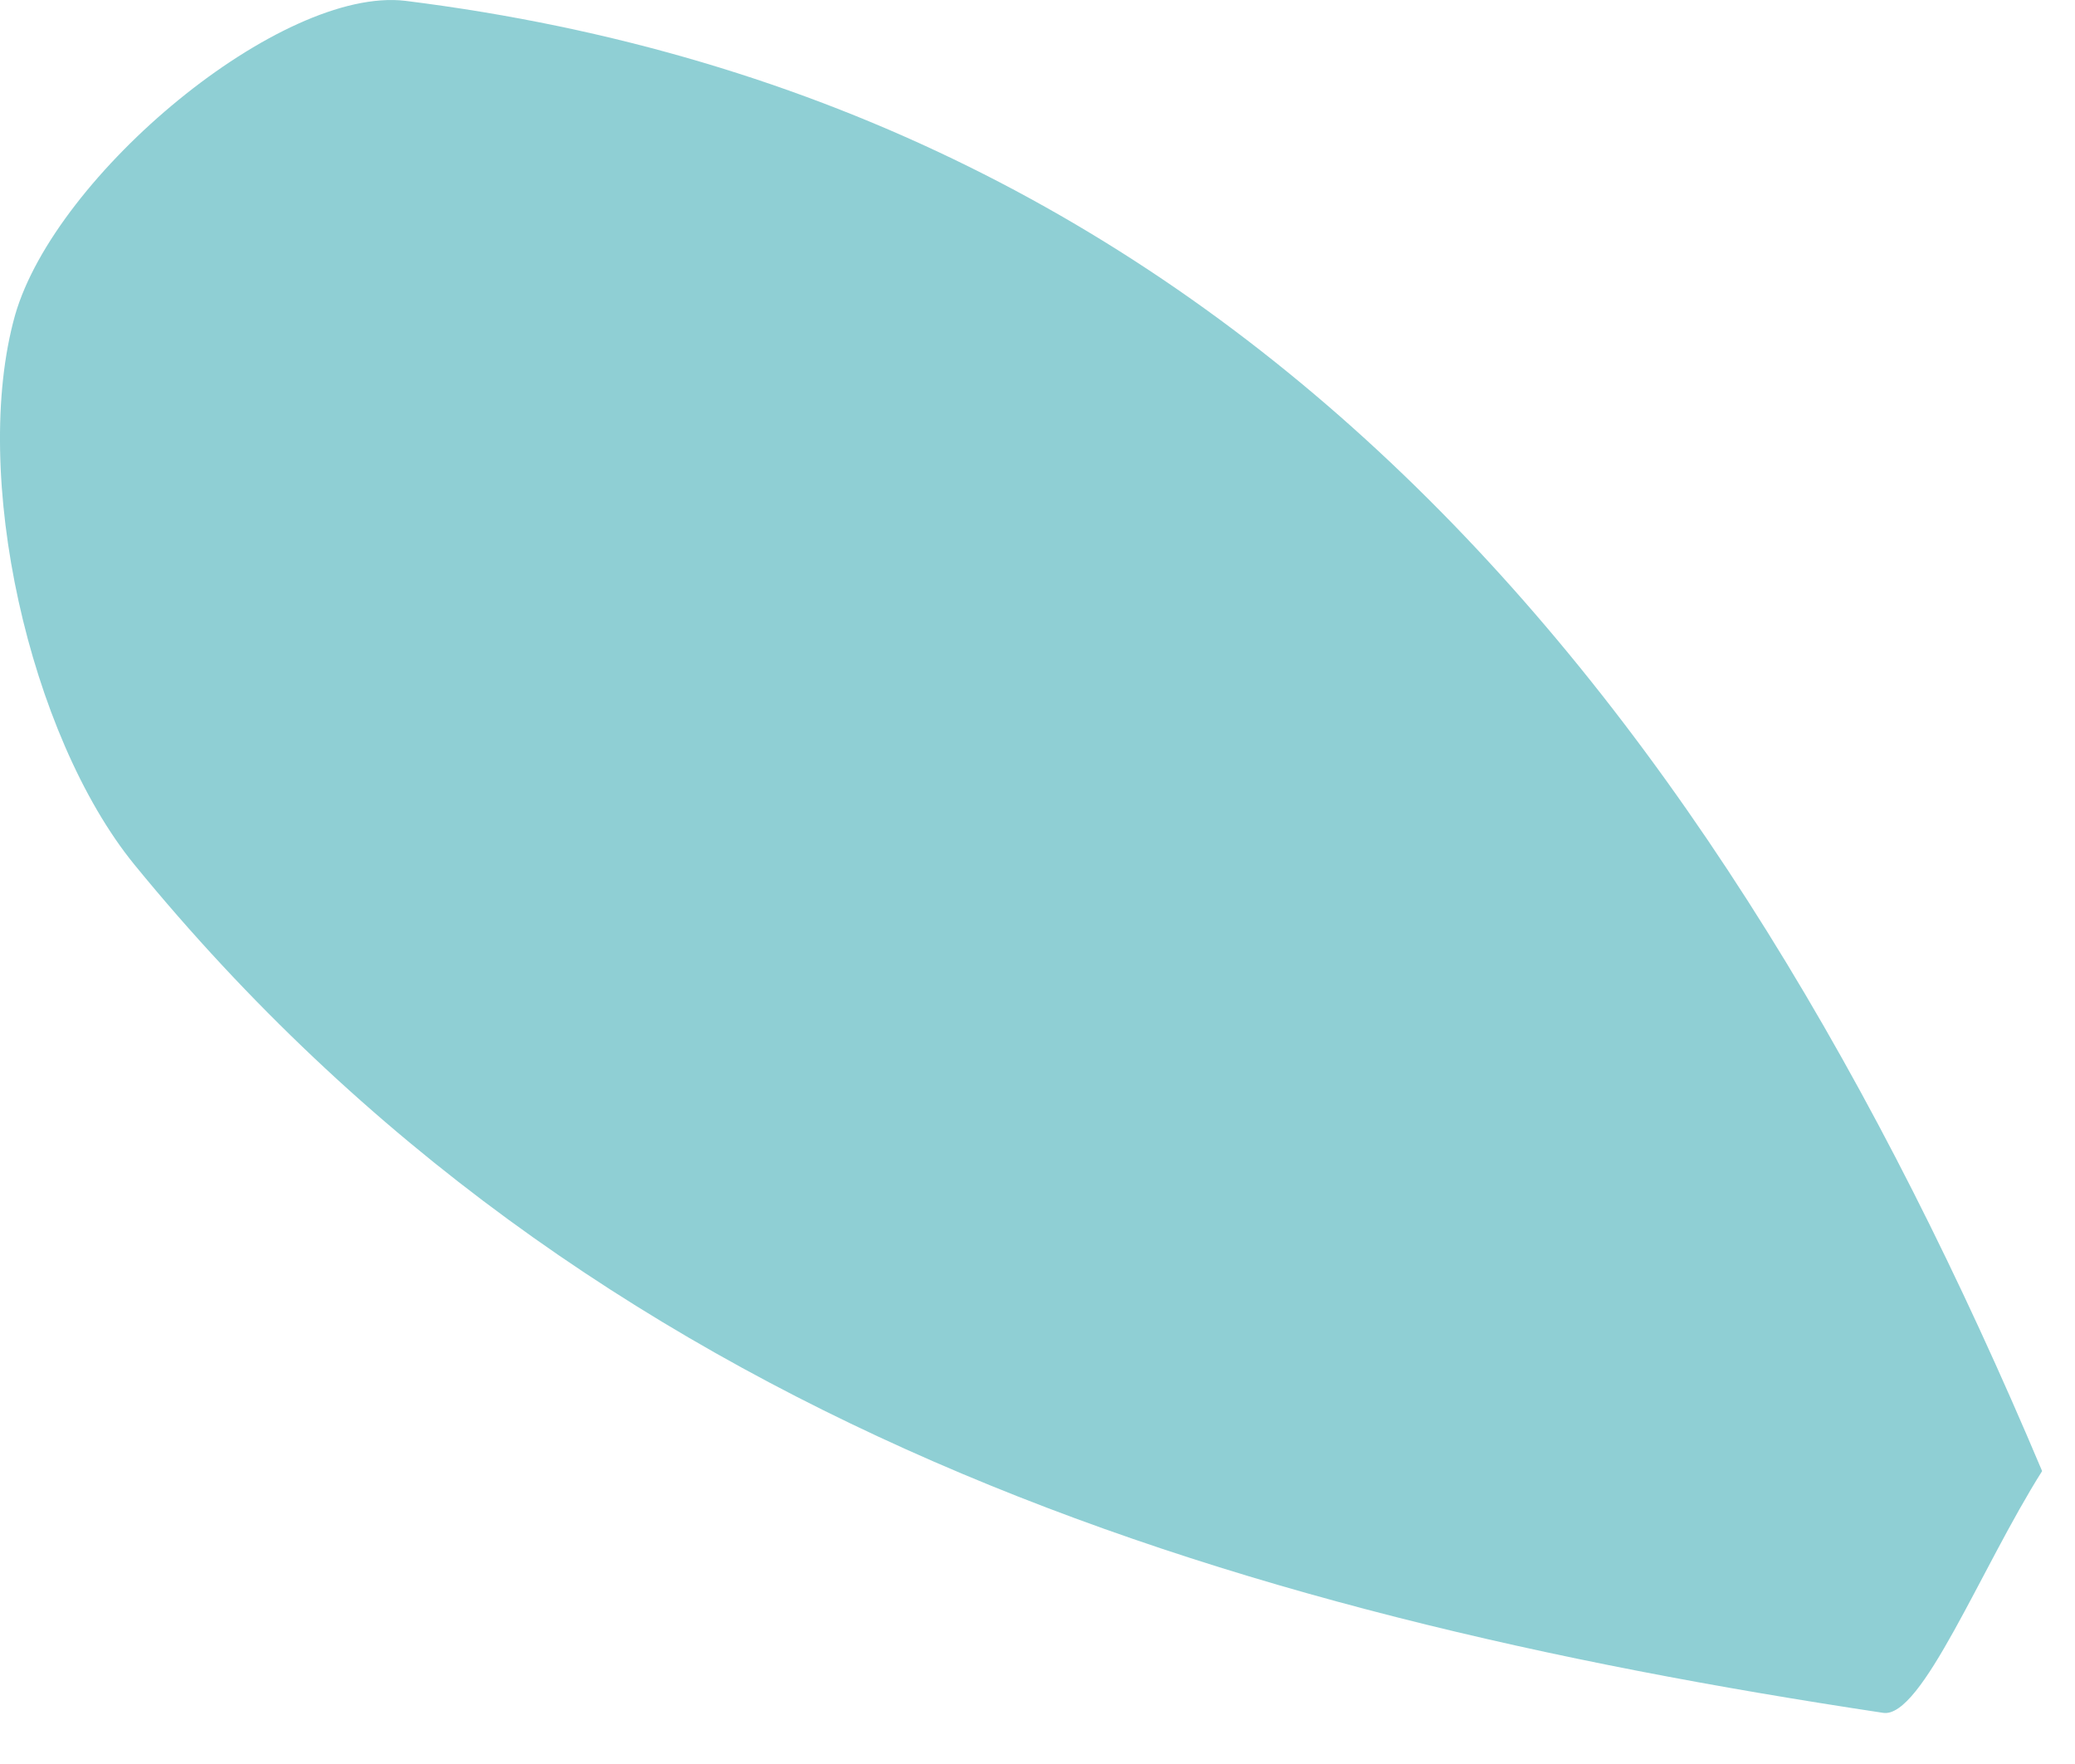
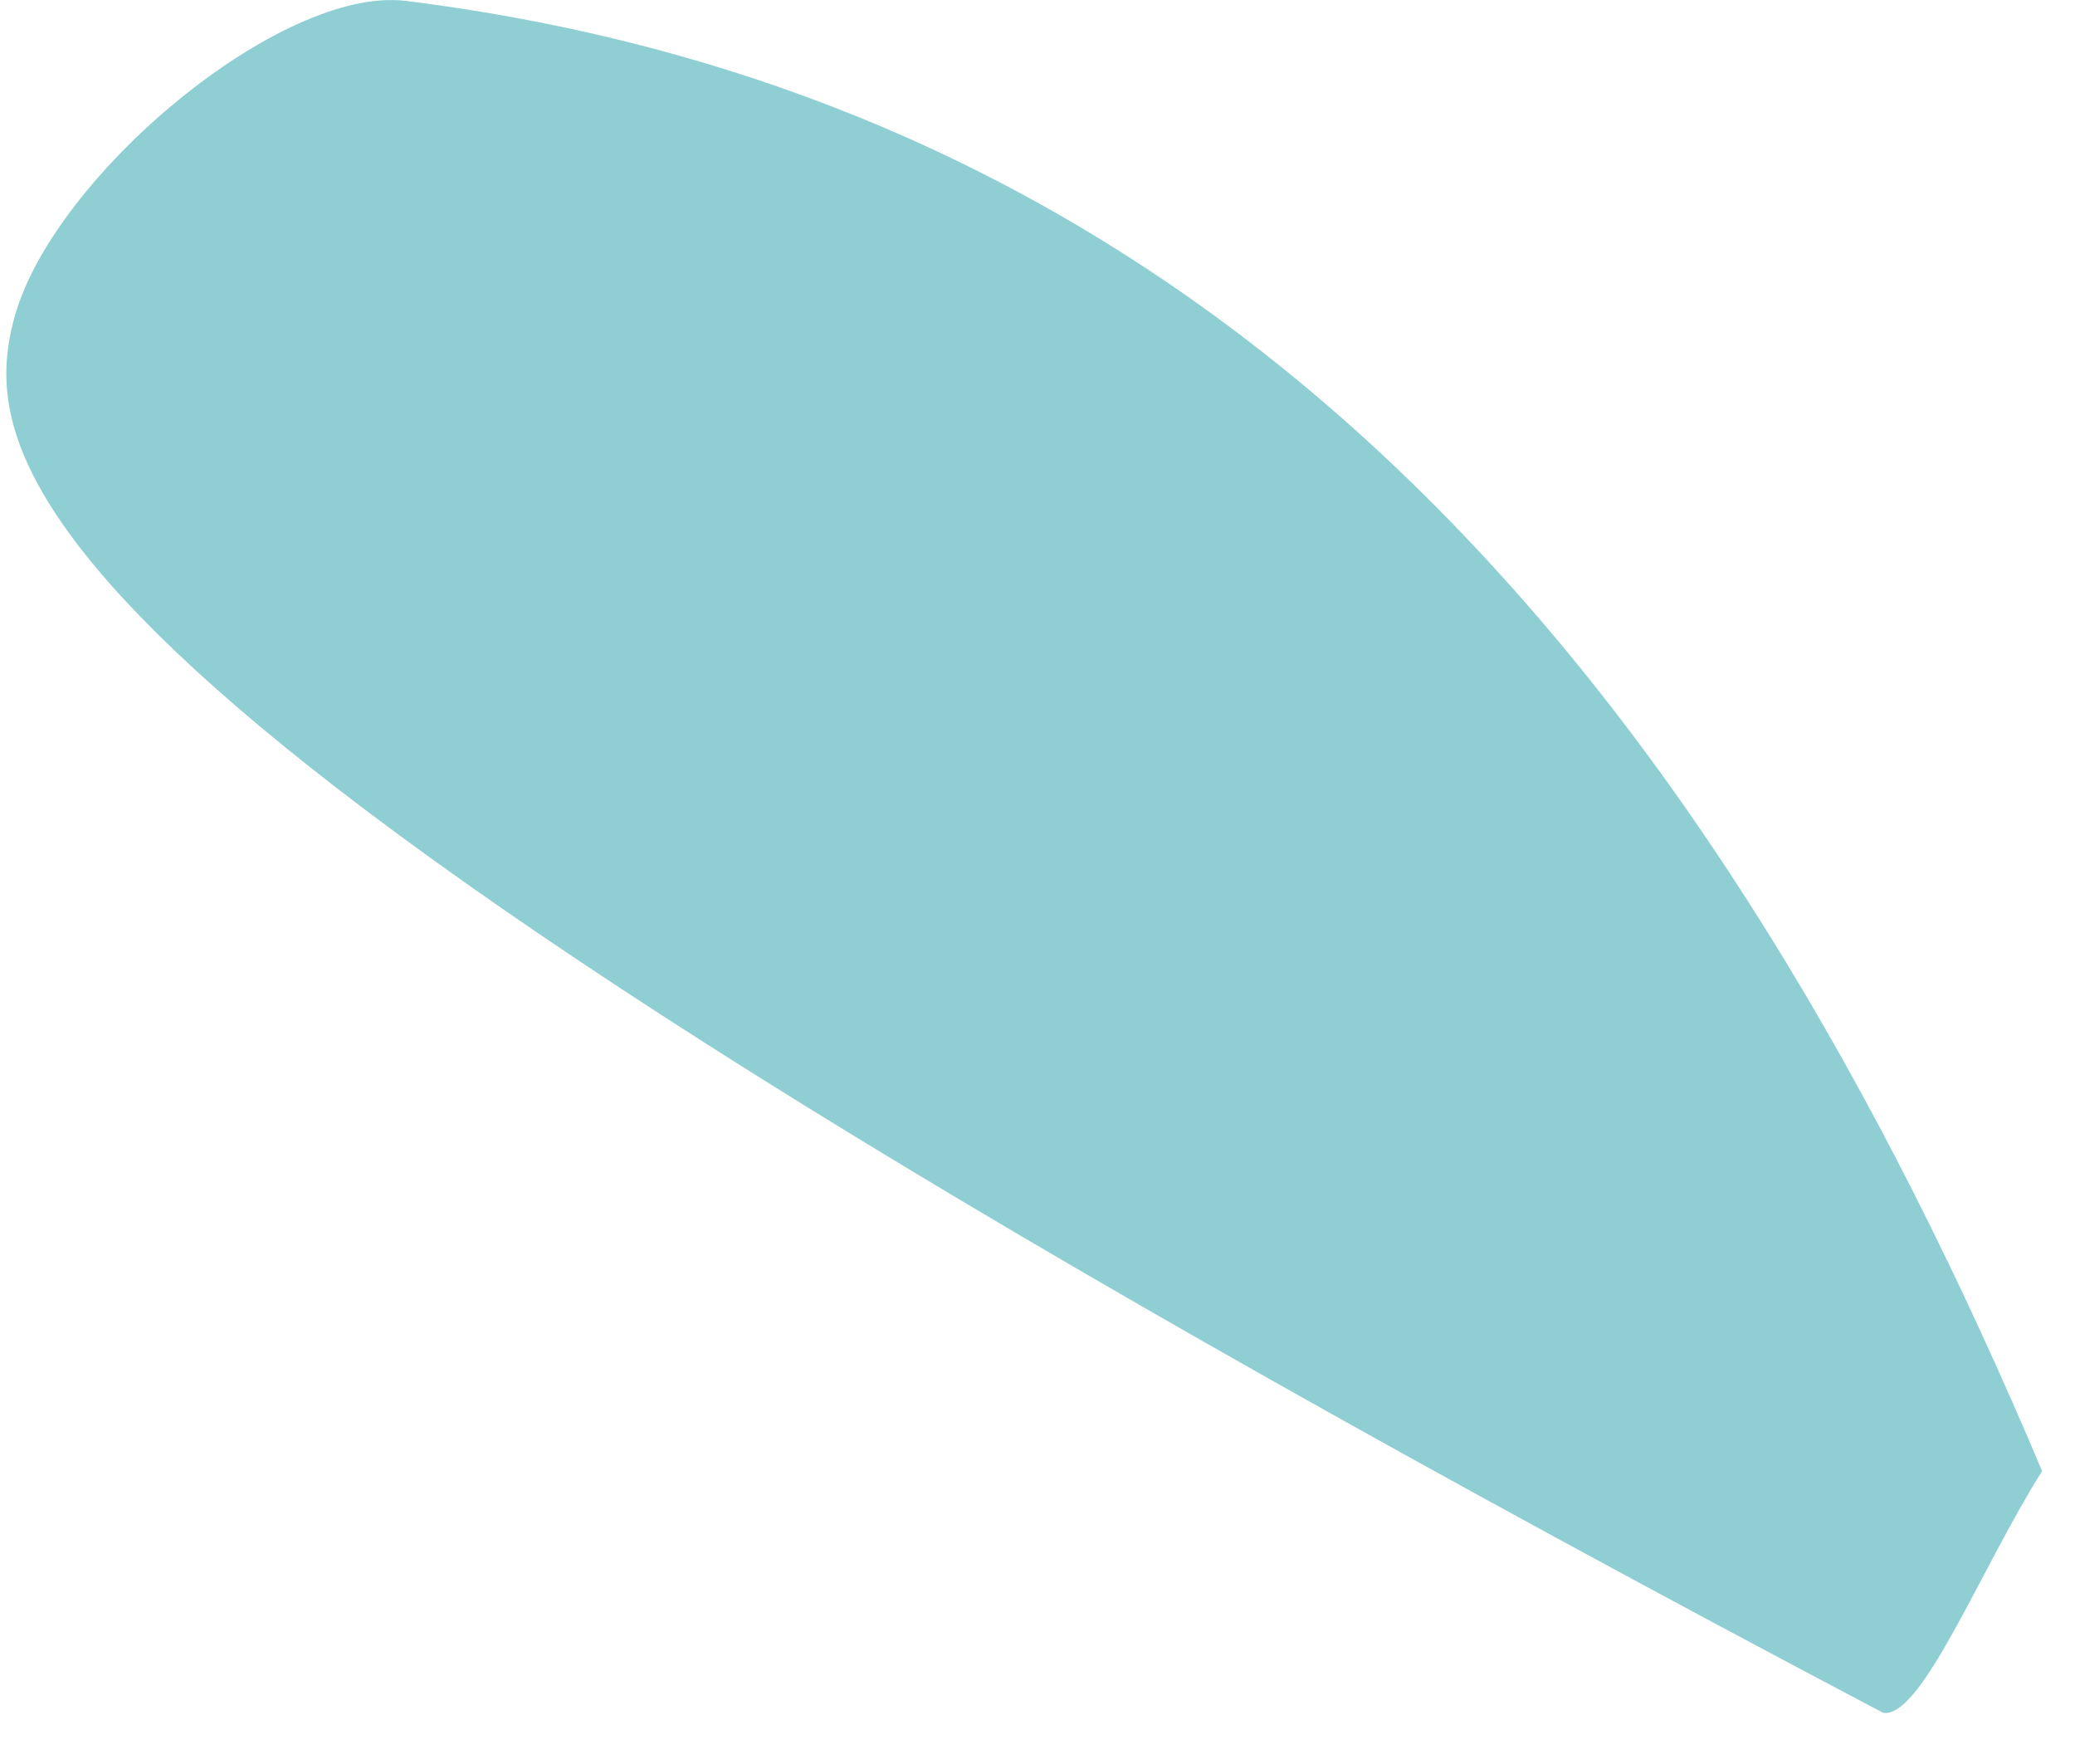
<svg xmlns="http://www.w3.org/2000/svg" width="20px" height="17px" viewBox="0 0 20 17" version="1.1">
-   <path d="M19.683 14.177C19.09 15.116 18.523 16.563 18.151 16.507C11.808 15.551 5.707 13.73 1.294 8.331C0.282 7.087 -0.285 4.571 0.145 3.038C0.534 1.681 2.711 -0.134 3.907 0.008C11.971 1.014 16.556 6.765 19.683 14.177" id="Fill-305" fill="#21A0AA" fill-opacity="0.5" fill-rule="evenodd" stroke="none" />
+   <path d="M19.683 14.177C19.09 15.116 18.523 16.563 18.151 16.507C0.282 7.087 -0.285 4.571 0.145 3.038C0.534 1.681 2.711 -0.134 3.907 0.008C11.971 1.014 16.556 6.765 19.683 14.177" id="Fill-305" fill="#21A0AA" fill-opacity="0.5" fill-rule="evenodd" stroke="none" />
</svg>